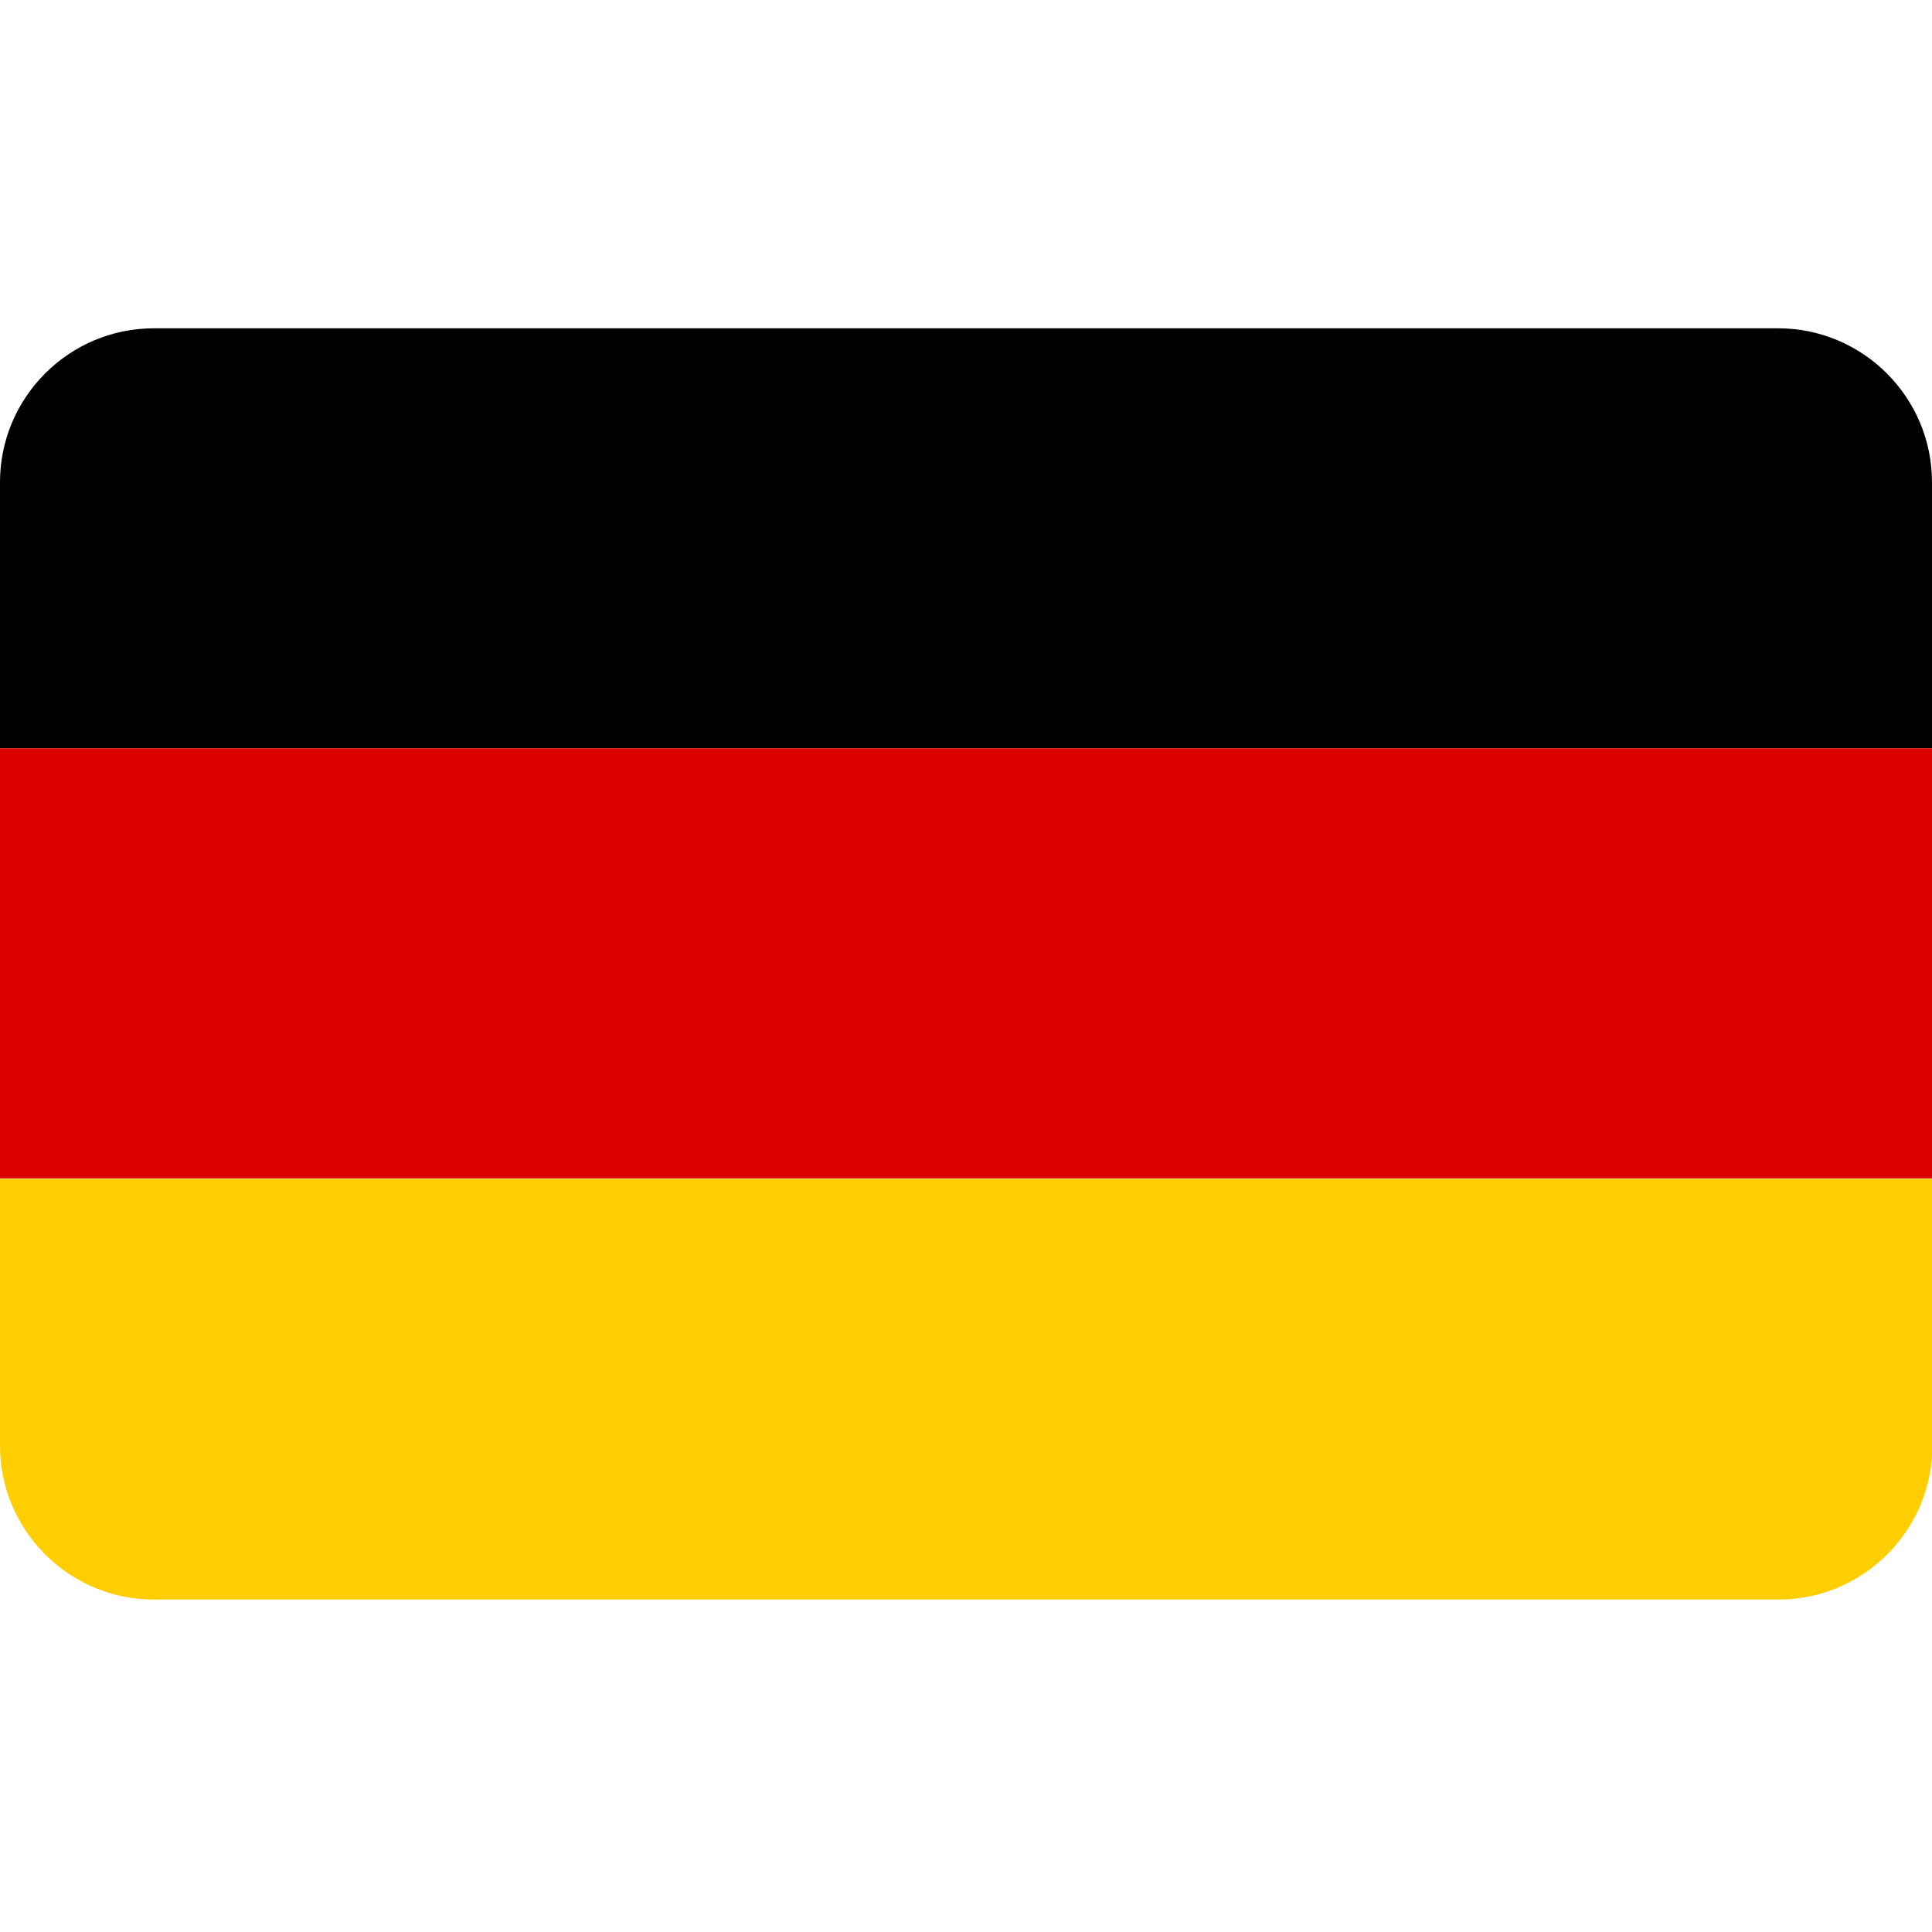
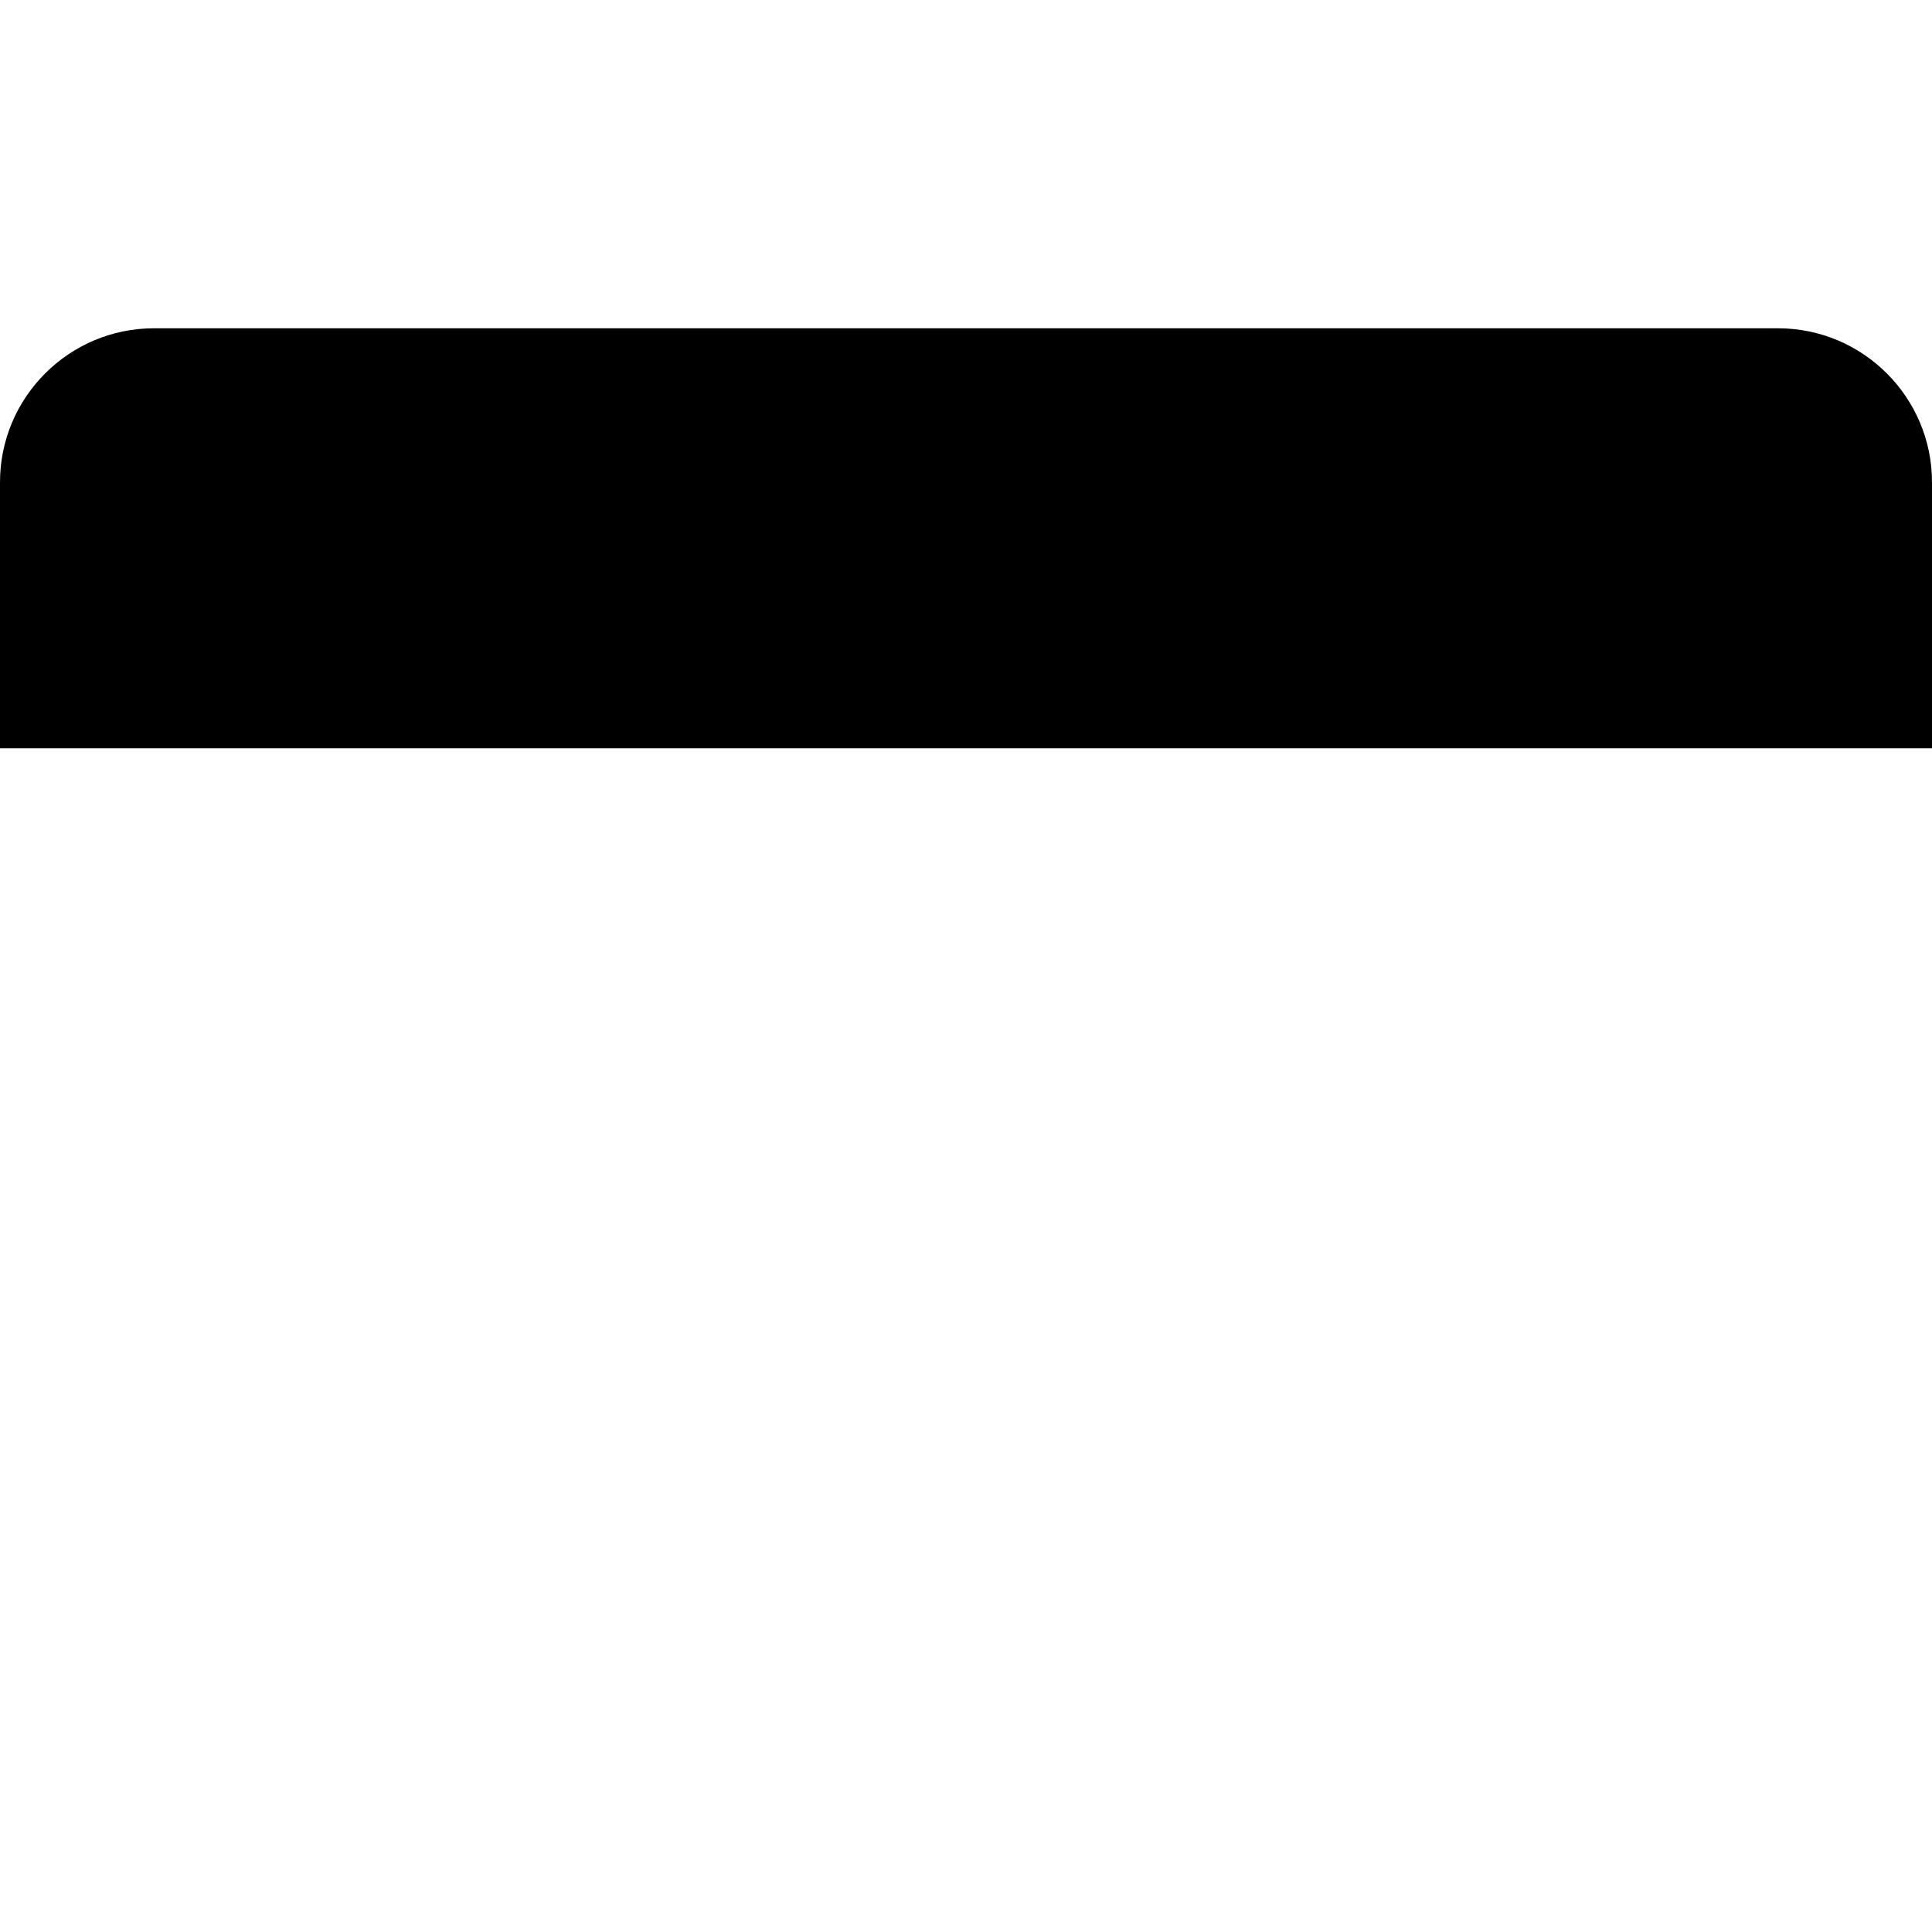
<svg xmlns="http://www.w3.org/2000/svg" version="1.1" x="0px" y="0px" viewBox="0 0 512 512" style="enable-background:new 0 0 512 512;" xml:space="preserve">
  <style type="text/css">
	.st0{display:none;}
	.st1{display:inline;fill:#F5F5F5;}
	.st2{display:inline;fill:#FF4B55;}
	.st3{display:inline;fill:#FFFFFF;}
	.st4{fill:#DD0000;}
	.st5{fill:#FFCE00;}
</style>
  <g id="uuid-a83dd24e-1e51-4bf4-be66-3ec9a1fd3fb4" class="st0">
    <rect x="170.7" y="87.8" class="st1" width="170.7" height="335.5" />
    <path class="st2" d="M473.7,87.8H38.3C17.2,87.8,0,104.9,0,126.1v258.8c0,21.2,17.2,38.3,38.3,38.3h435.3   c21.2,0,38.3-17.2,38.3-38.3V126.1C512,105,494.8,87.8,473.7,87.8L473.7,87.8z" />
-     <path class="st3" d="M148,274.4v-37.7c0-7.4,6-13.4,13.4-13.4h189.2c7.4,0,13.4,6,13.4,13.4v37.7c0,7.4-6,13.4-13.4,13.4H161.4   C154,287.8,148,281.8,148,274.4z" />
    <path class="st3" d="M237.2,147.4h37.7c7.4,0,13.4,6,13.4,13.4V350c0,7.4-6,13.4-13.4,13.4h-37.7c-7.4,0-13.4-6-13.4-13.4V160.9   C223.8,153.5,229.8,147.5,237.2,147.4L237.2,147.4z" />
  </g>
  <g id="Calque_2">
    <g>
      <path d="M471.2,87H40.8C18.3,87,0,105.3,0,127.8v70.5h512v-70.5C512,105.3,493.7,87,471.2,87z" />
-       <rect y="198.3" class="st4" width="512" height="114" />
-       <path class="st5" d="M0,383.1c0,22.5,18.3,40.8,40.8,40.8h430.5c22.5,0,40.8-18.3,40.8-40.8v-70.7H0V383.1z" />
    </g>
  </g>
</svg>